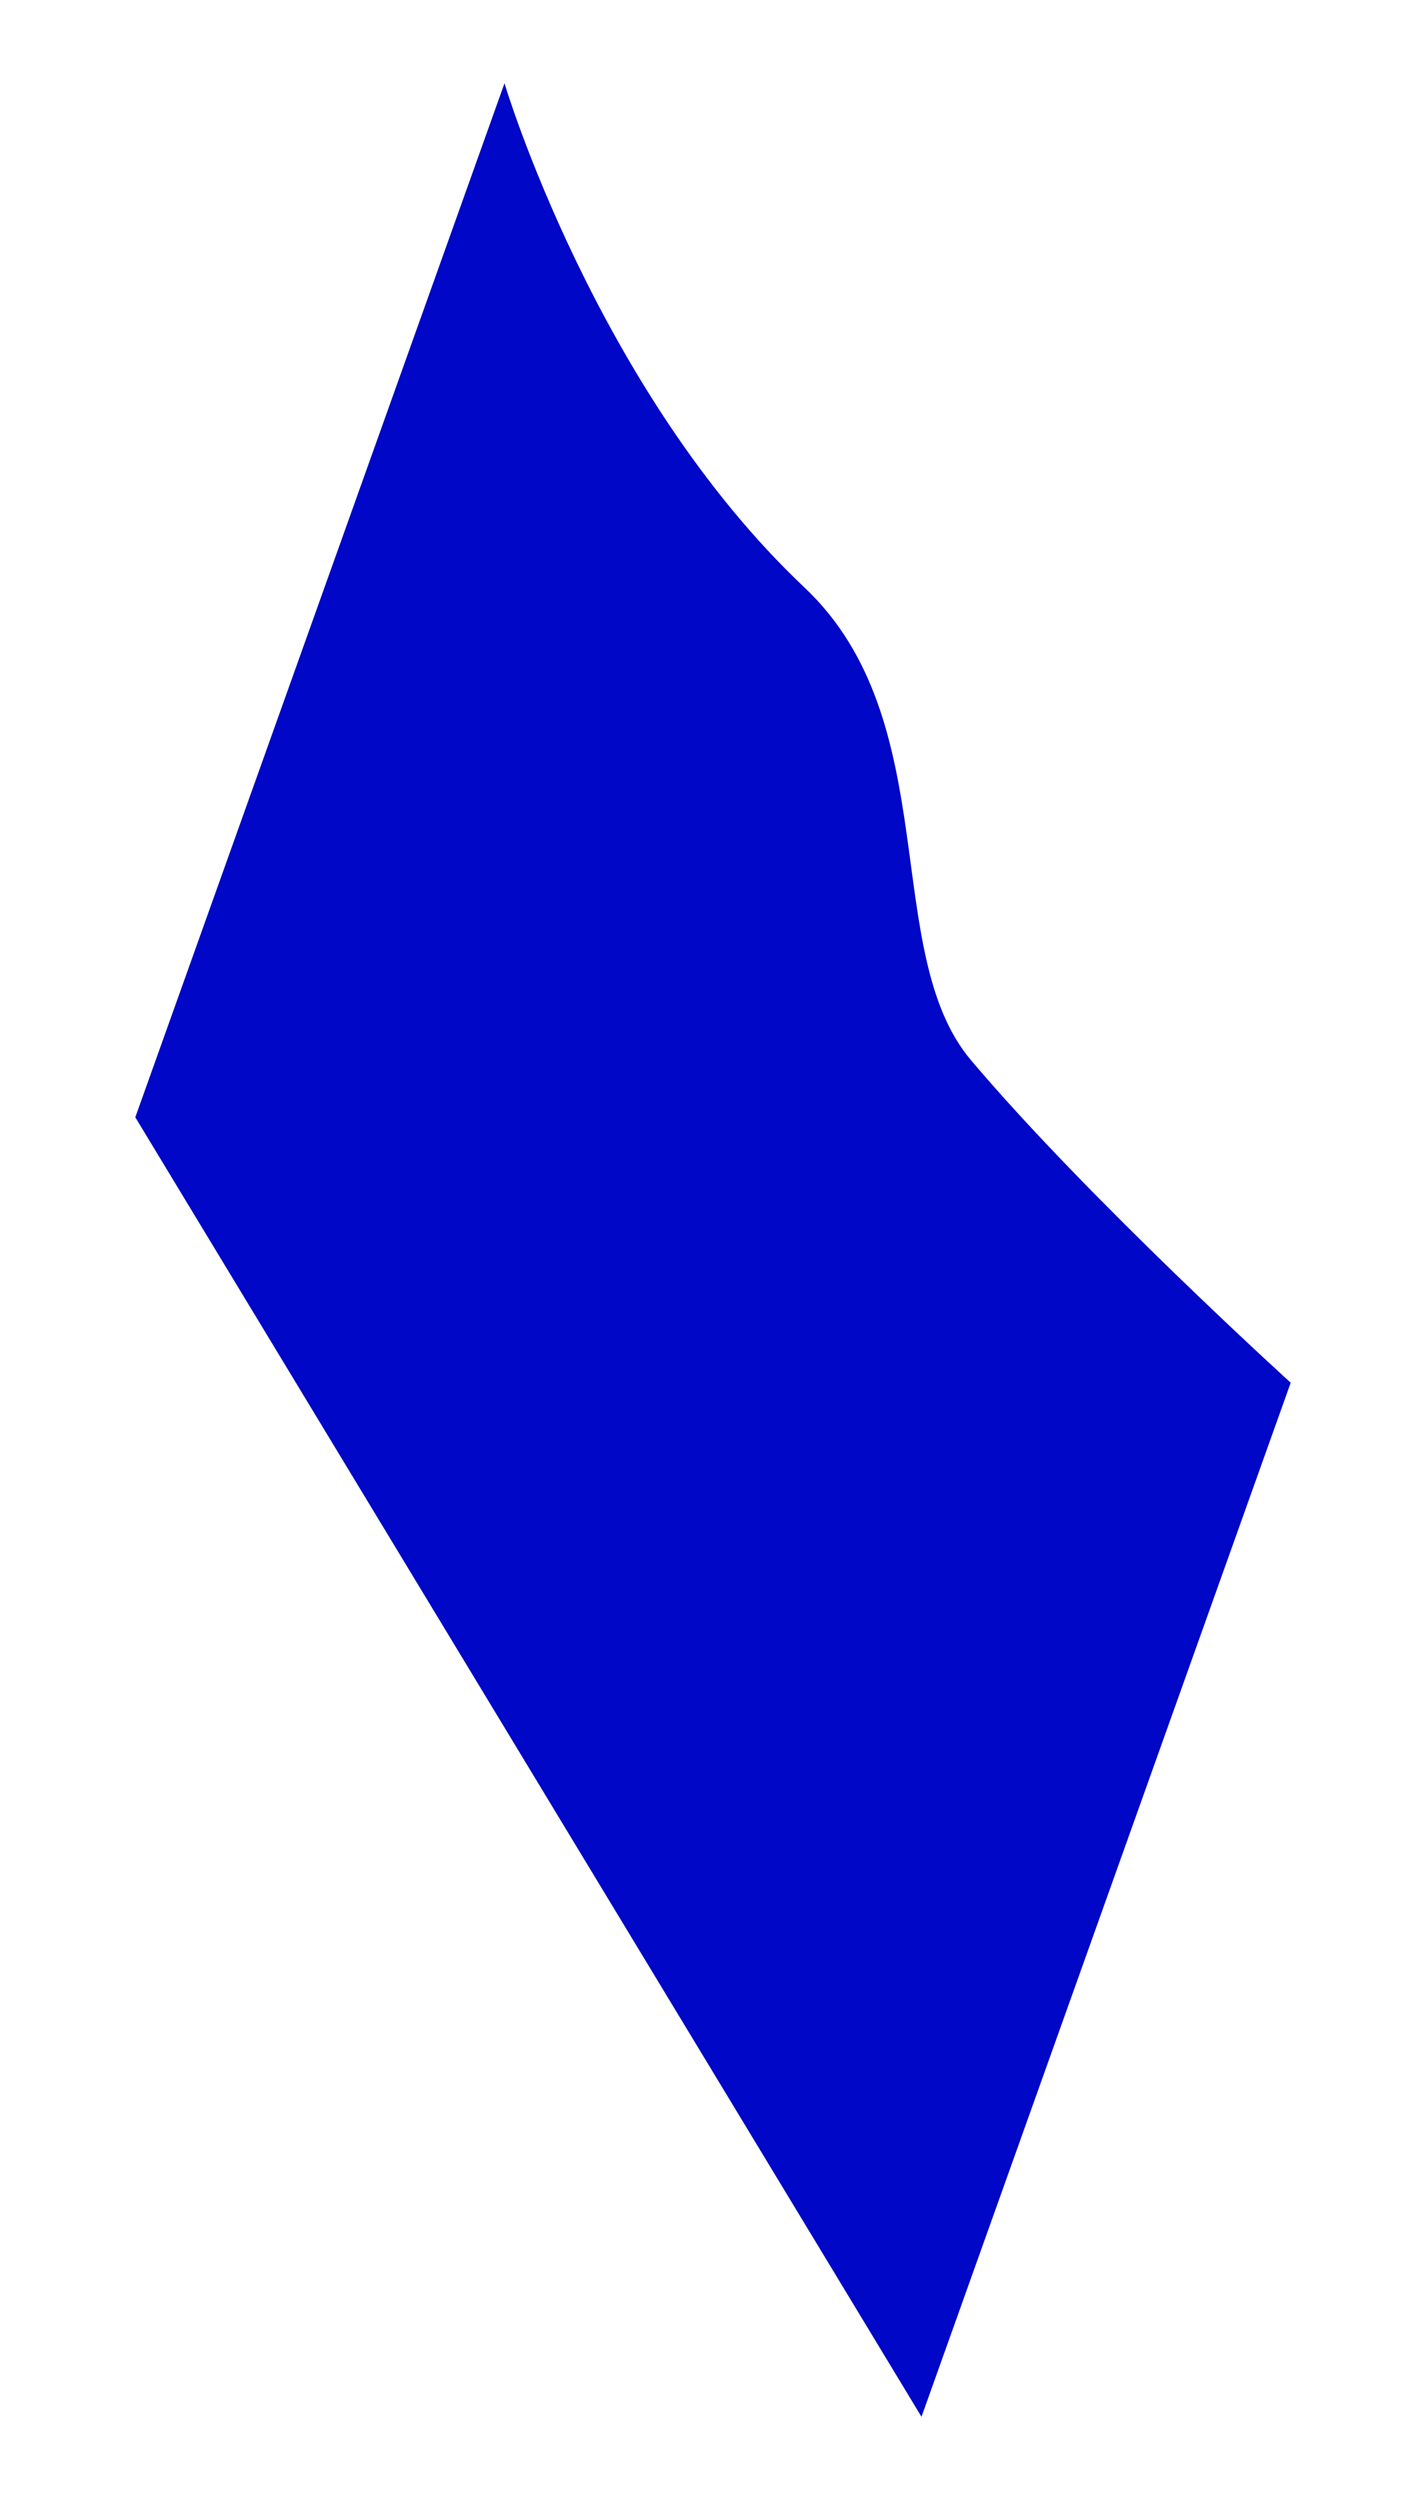
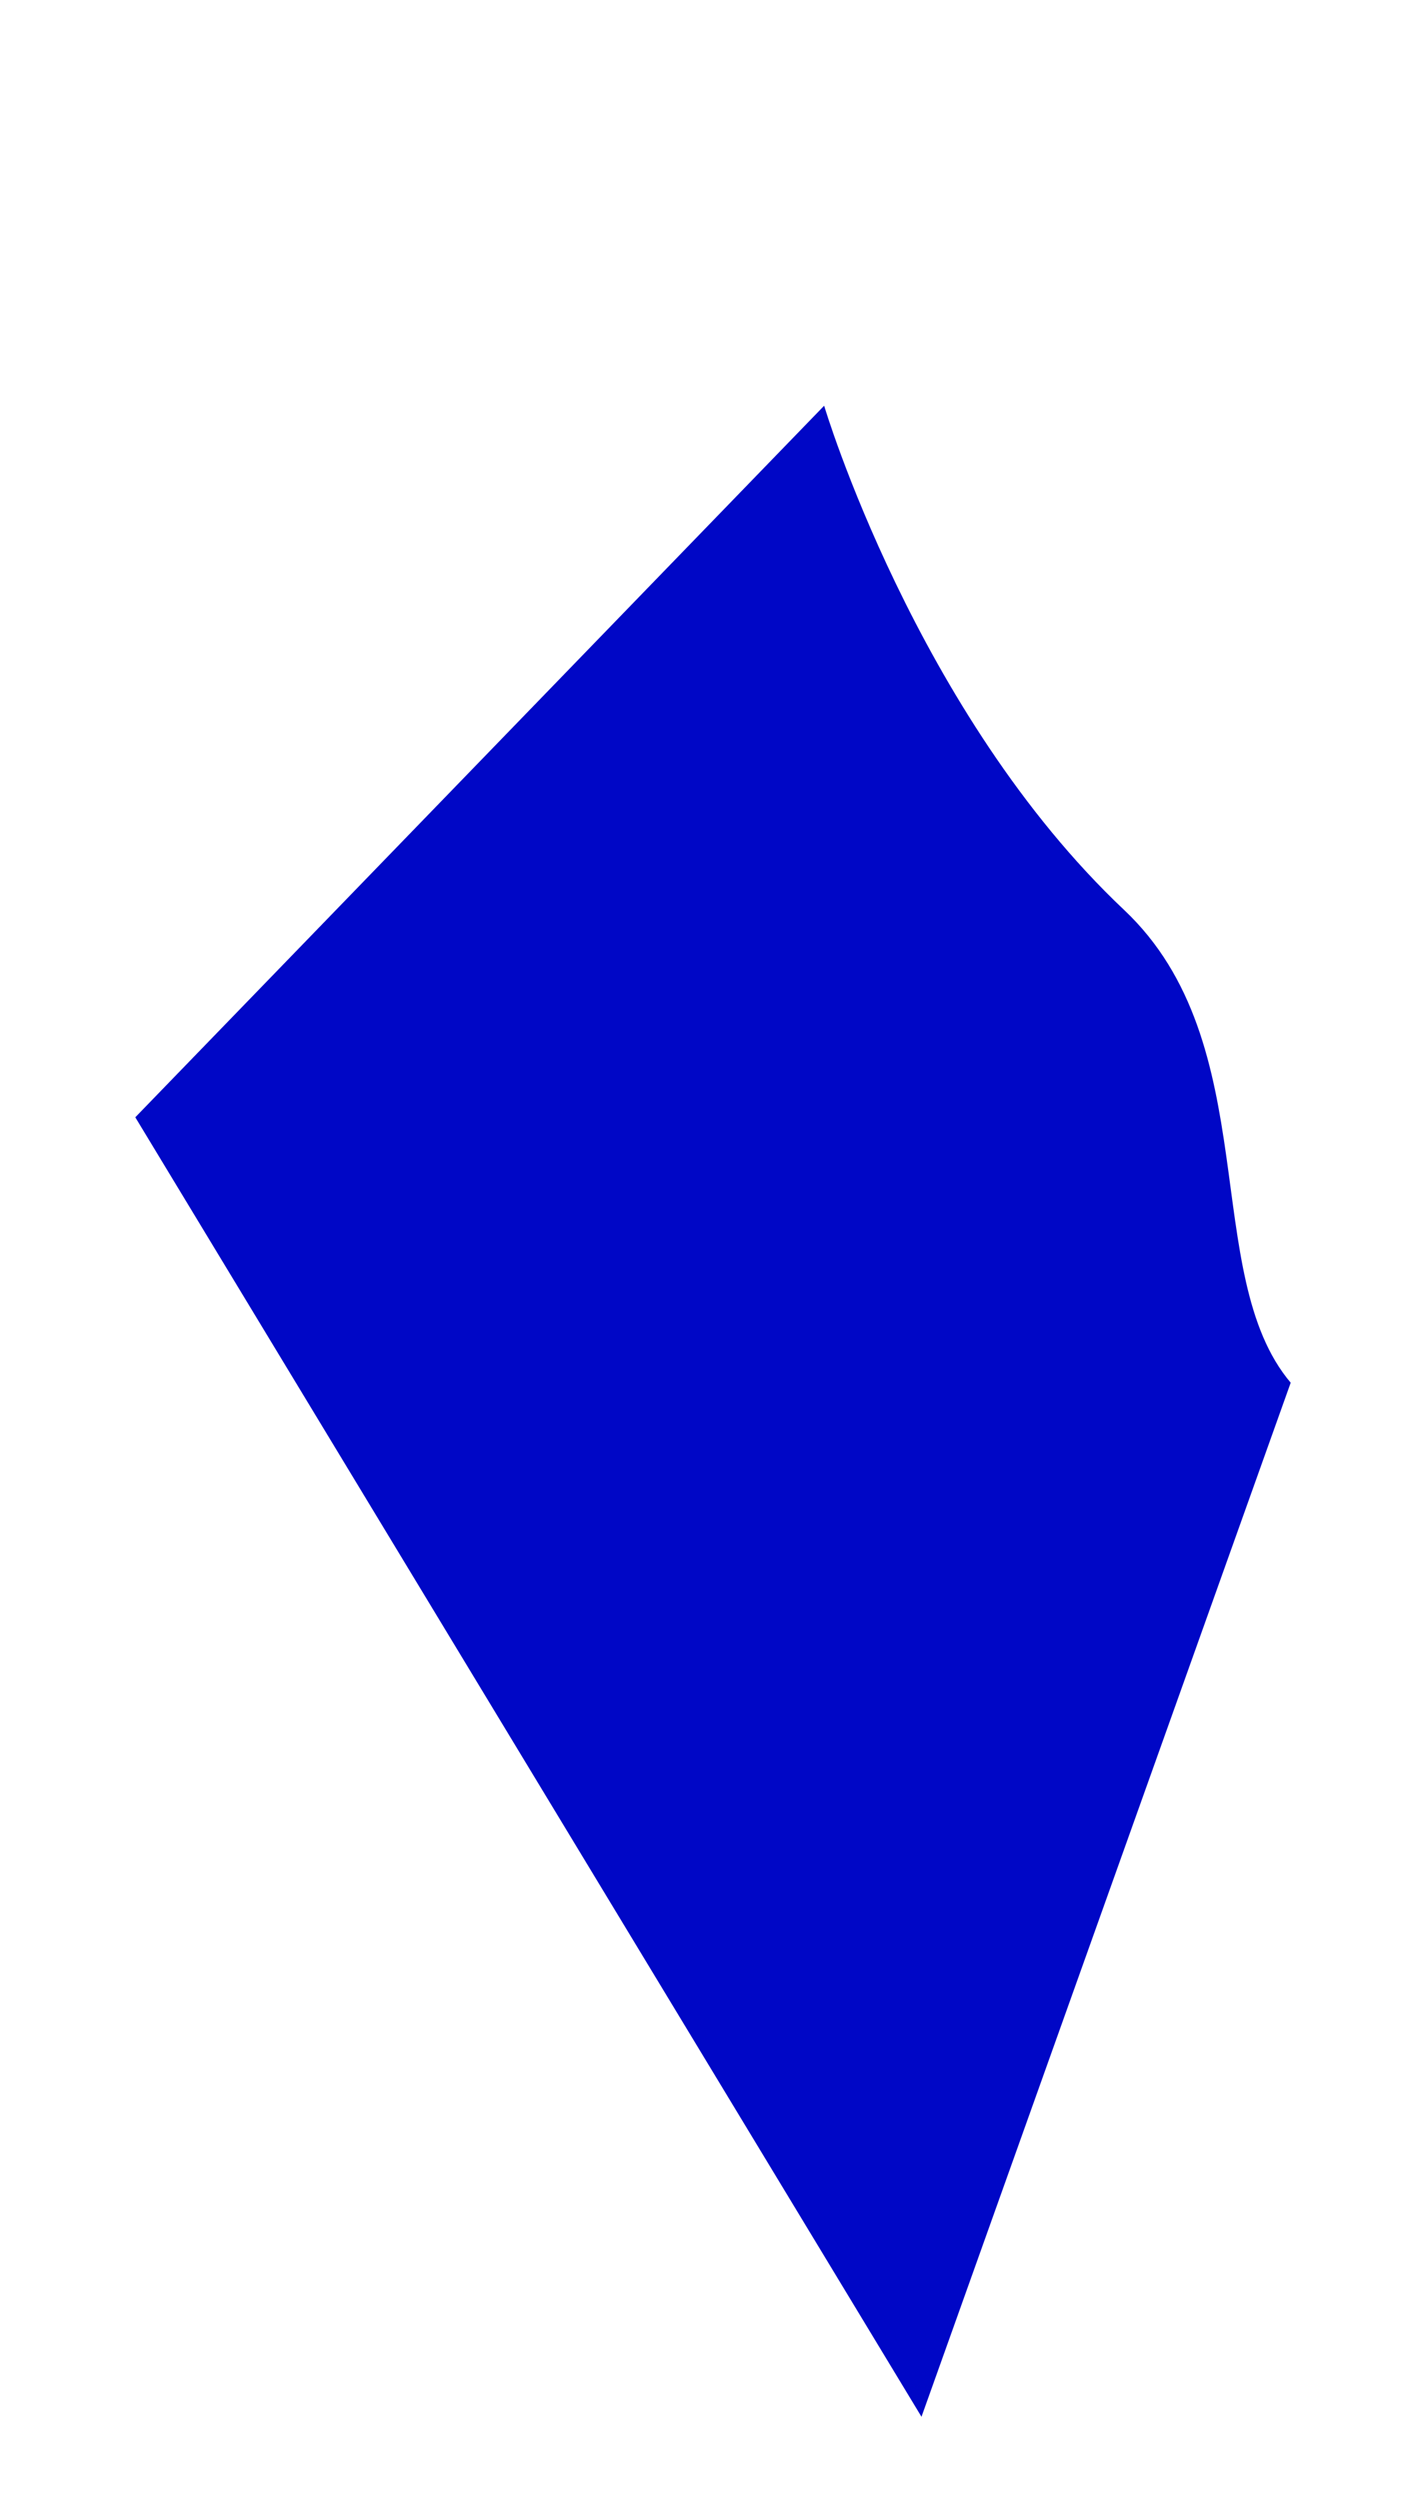
<svg xmlns="http://www.w3.org/2000/svg" viewBox="0 0 303.093 531.142">
-   <path data-name="Контур 4062" d="M274.335 293.768s-43.176-39.196-67.943-68.51c-19.446-23.01-5.29-72.029-35.392-100.427-44.285-41.778-63.895-107.454-63.767-107.148L28.757 237.375 195.86 513.46Z" fill="#0007C6" fill-rule="evenodd" />
+   <path data-name="Контур 4062" d="M274.335 293.768c-19.446-23.01-5.29-72.029-35.392-100.427-44.285-41.778-63.895-107.454-63.767-107.148L28.757 237.375 195.86 513.46Z" fill="#0007C6" fill-rule="evenodd" />
</svg>